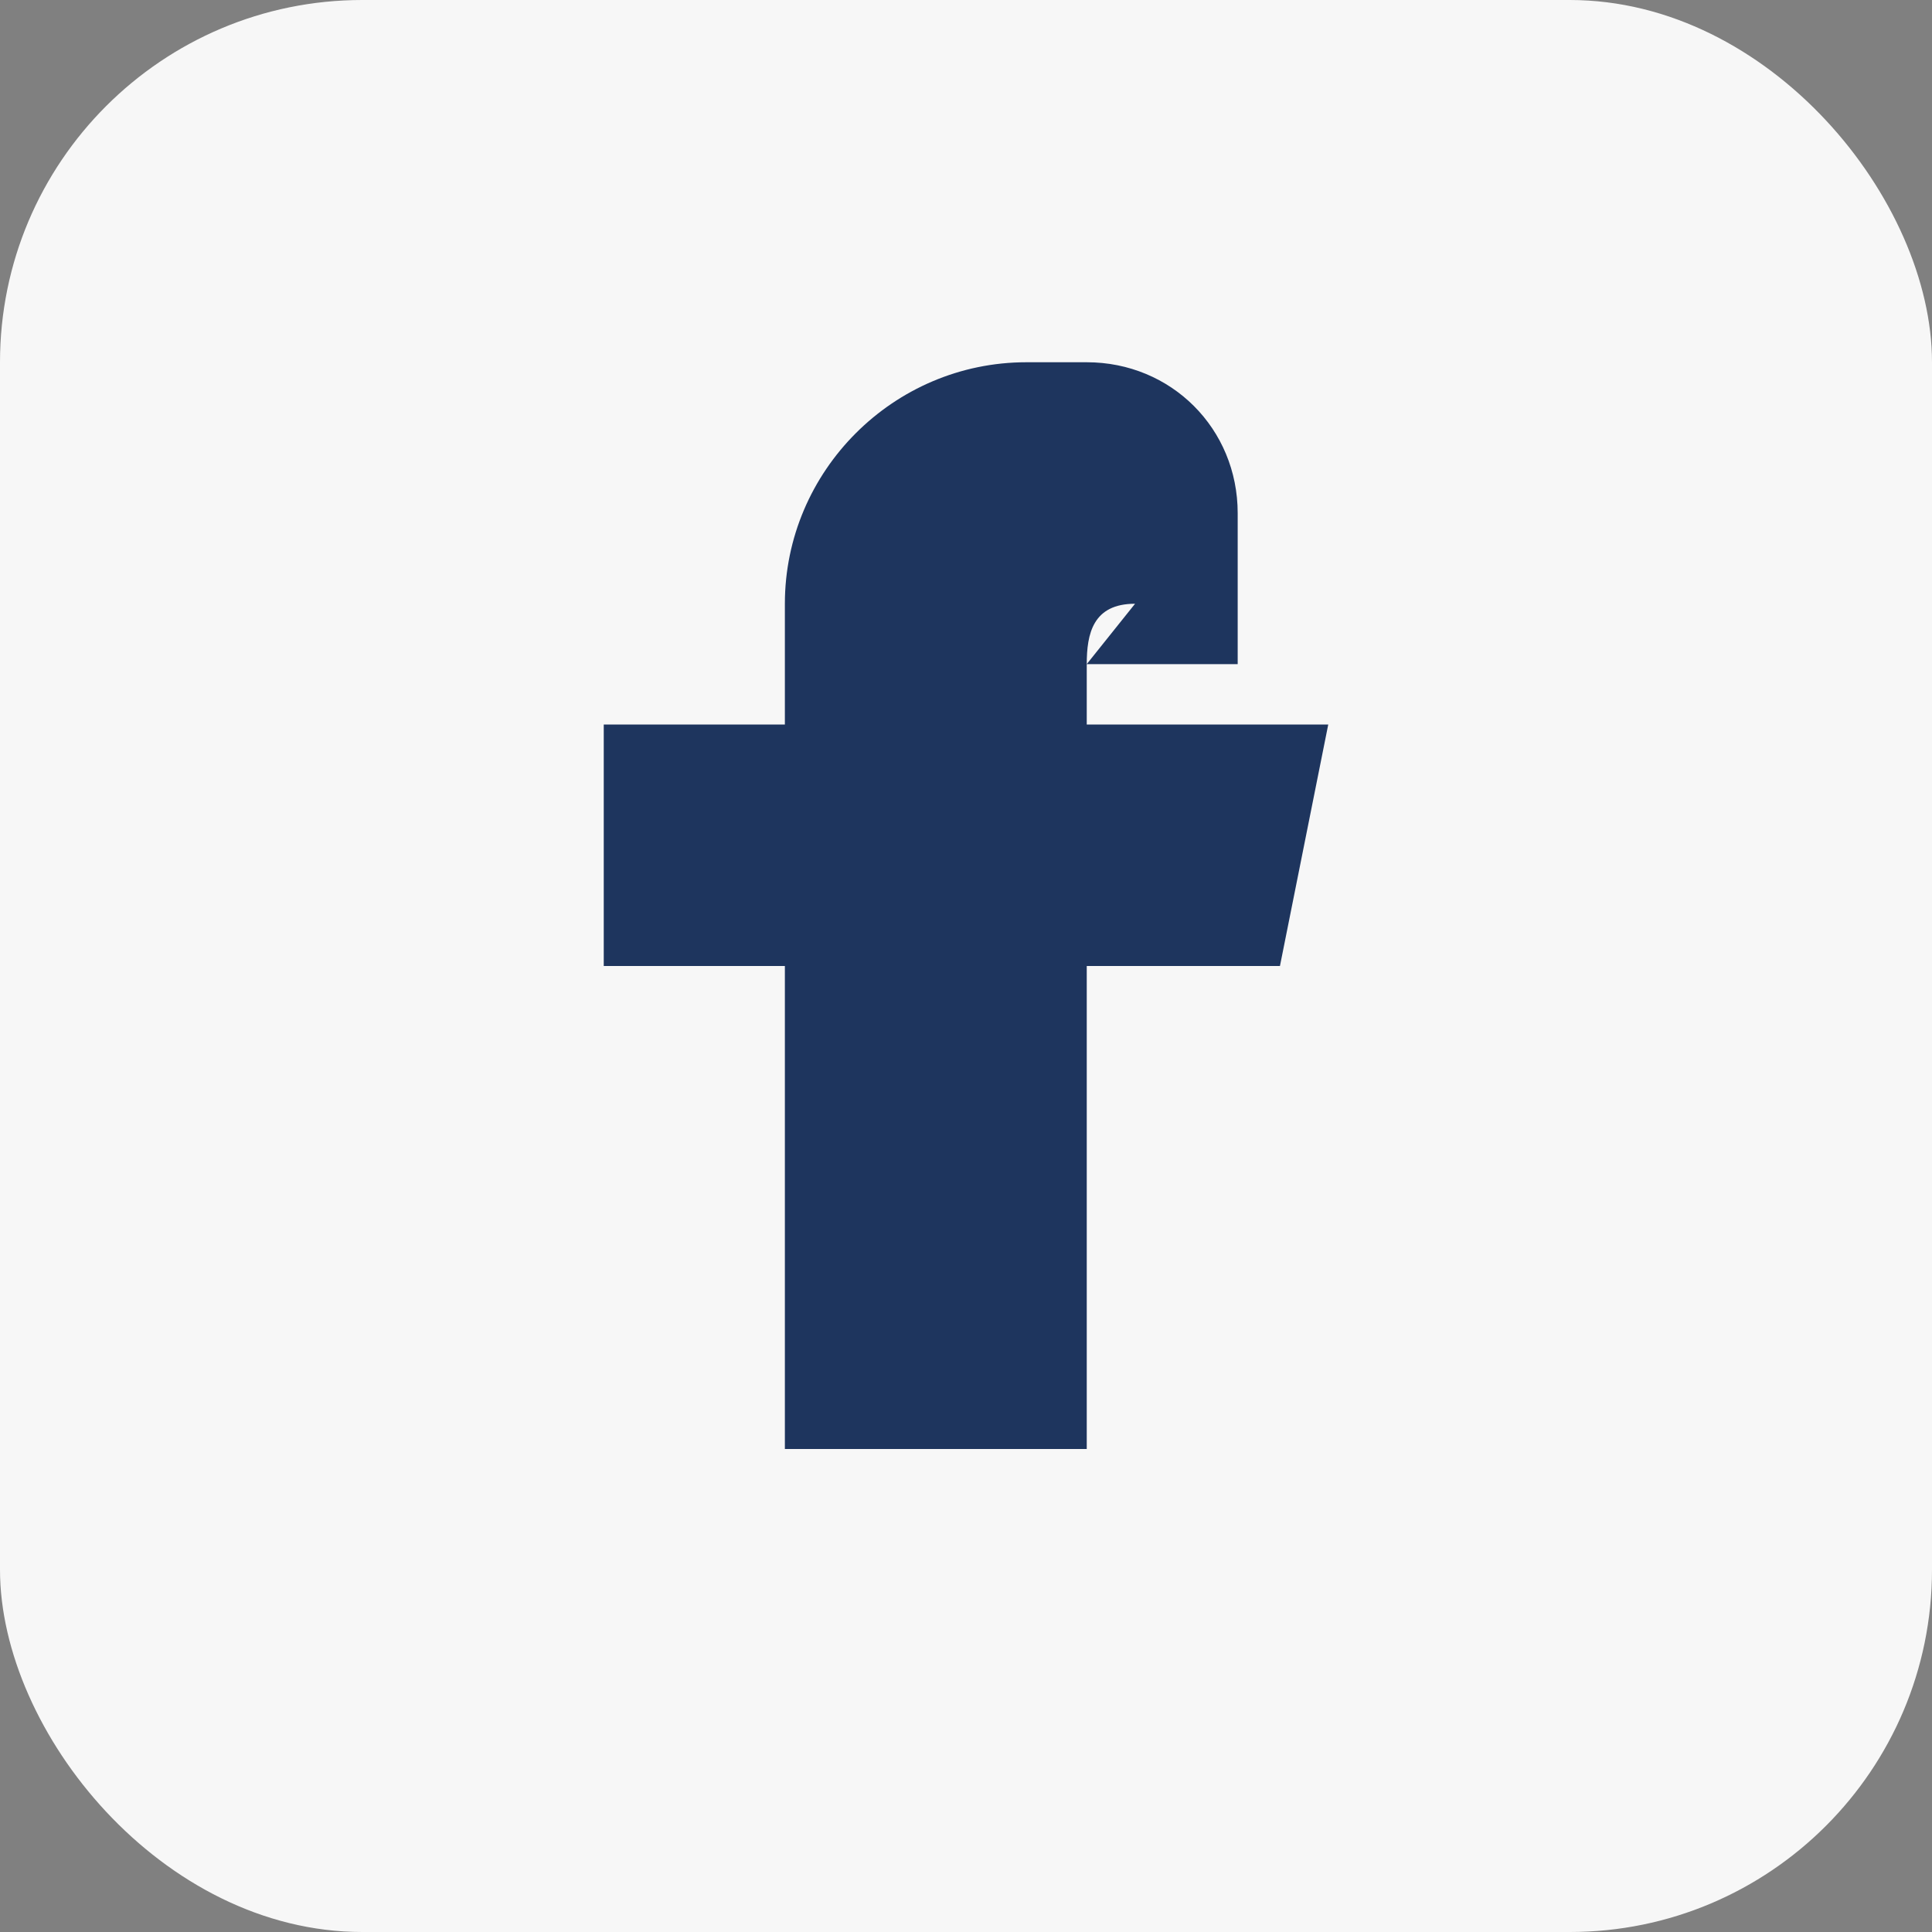
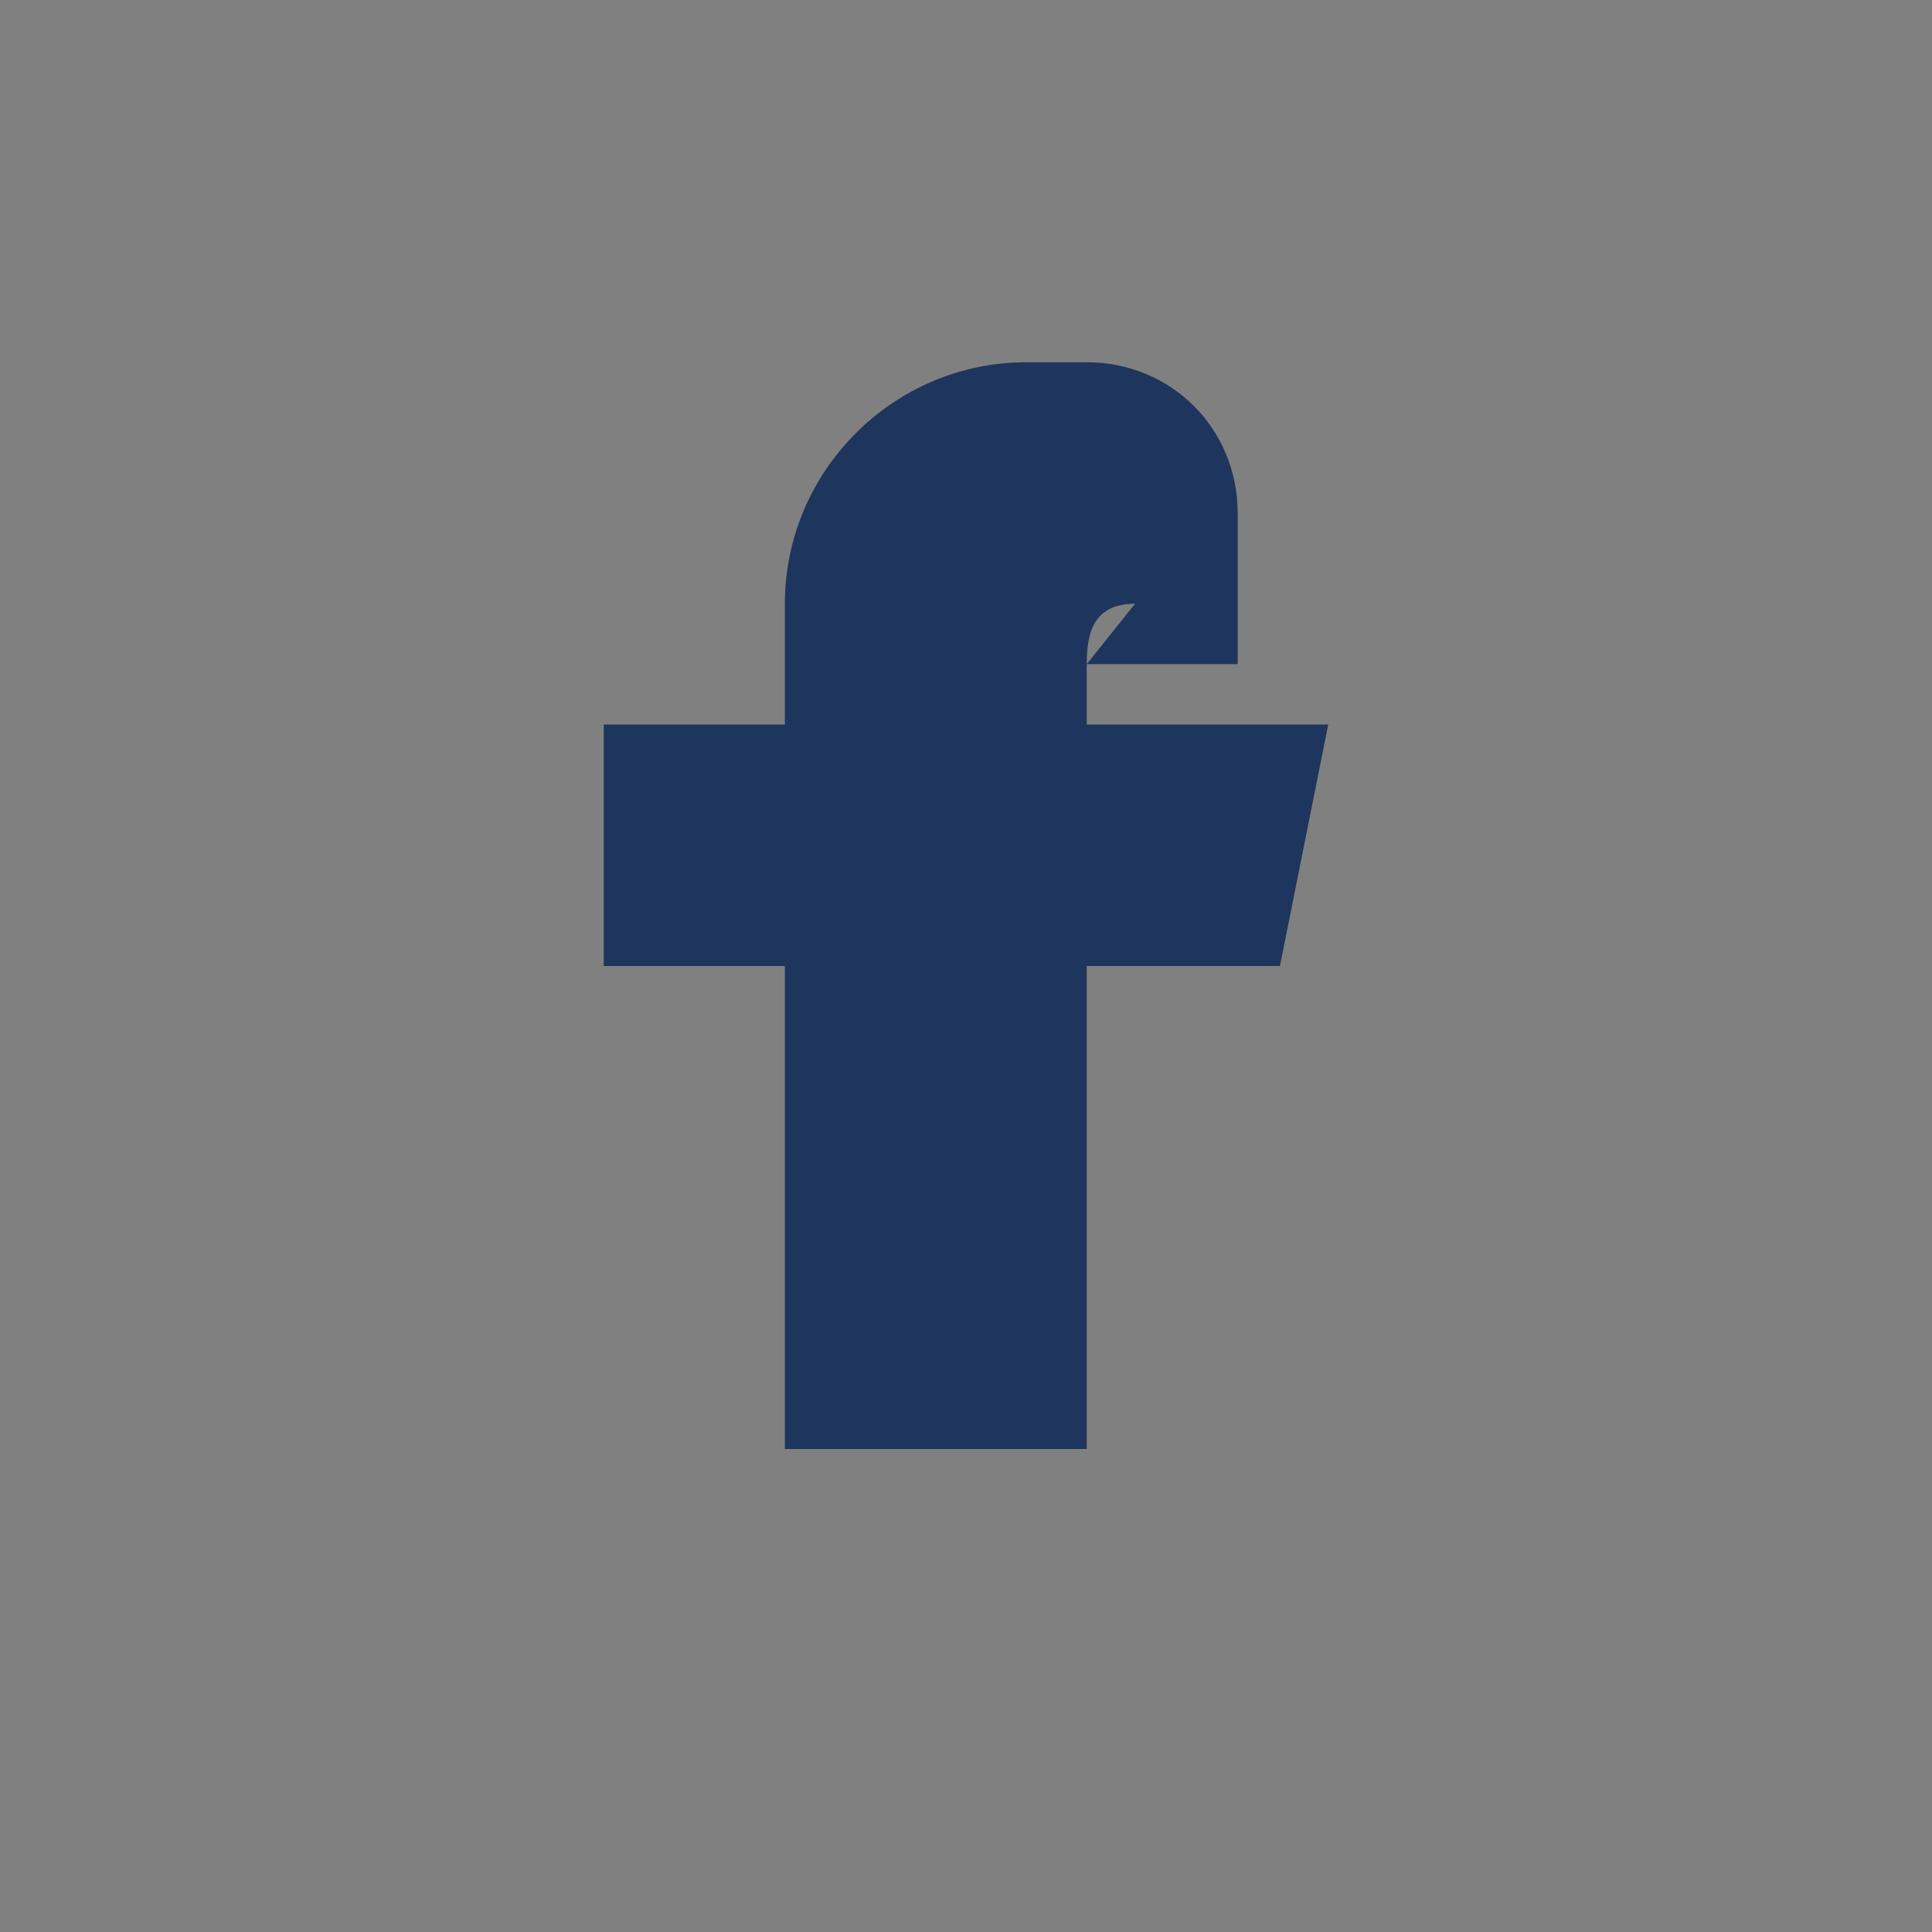
<svg xmlns="http://www.w3.org/2000/svg" width="32" height="32" viewBox="0 0 32 32">
  <rect x="0" y="0" width="32" height="32" fill="#808080" stroke="none" />
-   <rect width="32" height="32" rx="6" fill="#F7F7F7" />
  <path d="M18 11h2.5V8.5C20.5 7.1 19.4 6 18 6h-1c-2.2 0-4 1.8-4 4v2H10v4h3v8h5v-8h3.2l.8-4H18v-1c0-.5.1-1 .8-1z" fill="#1E355E" />
</svg>